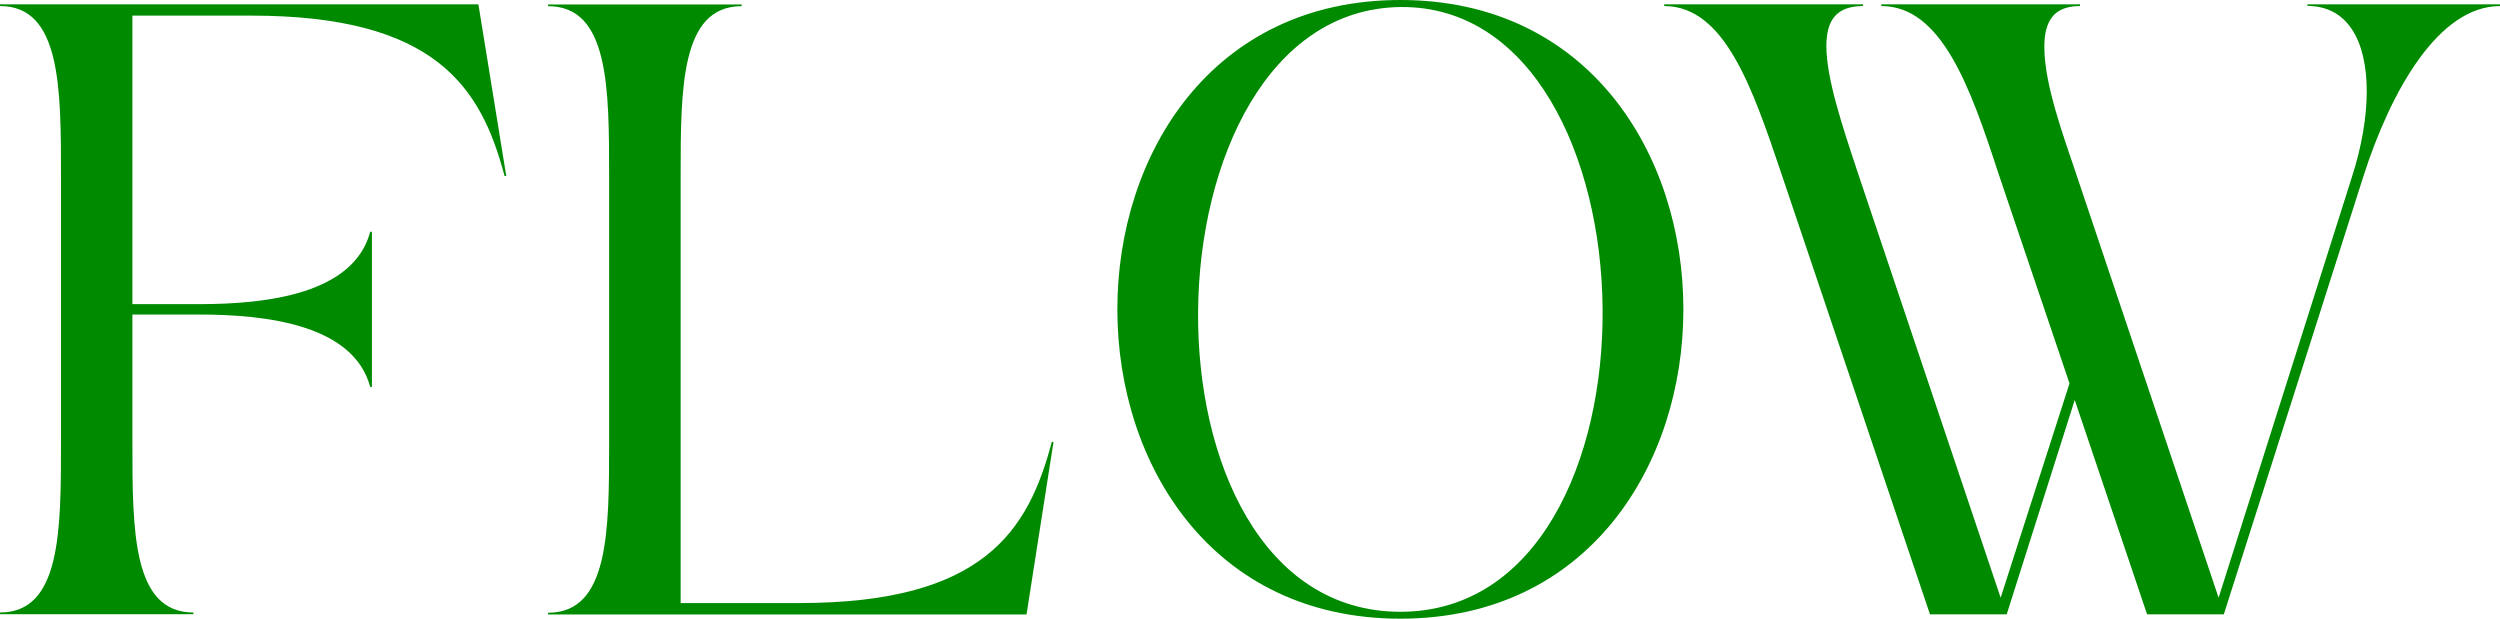
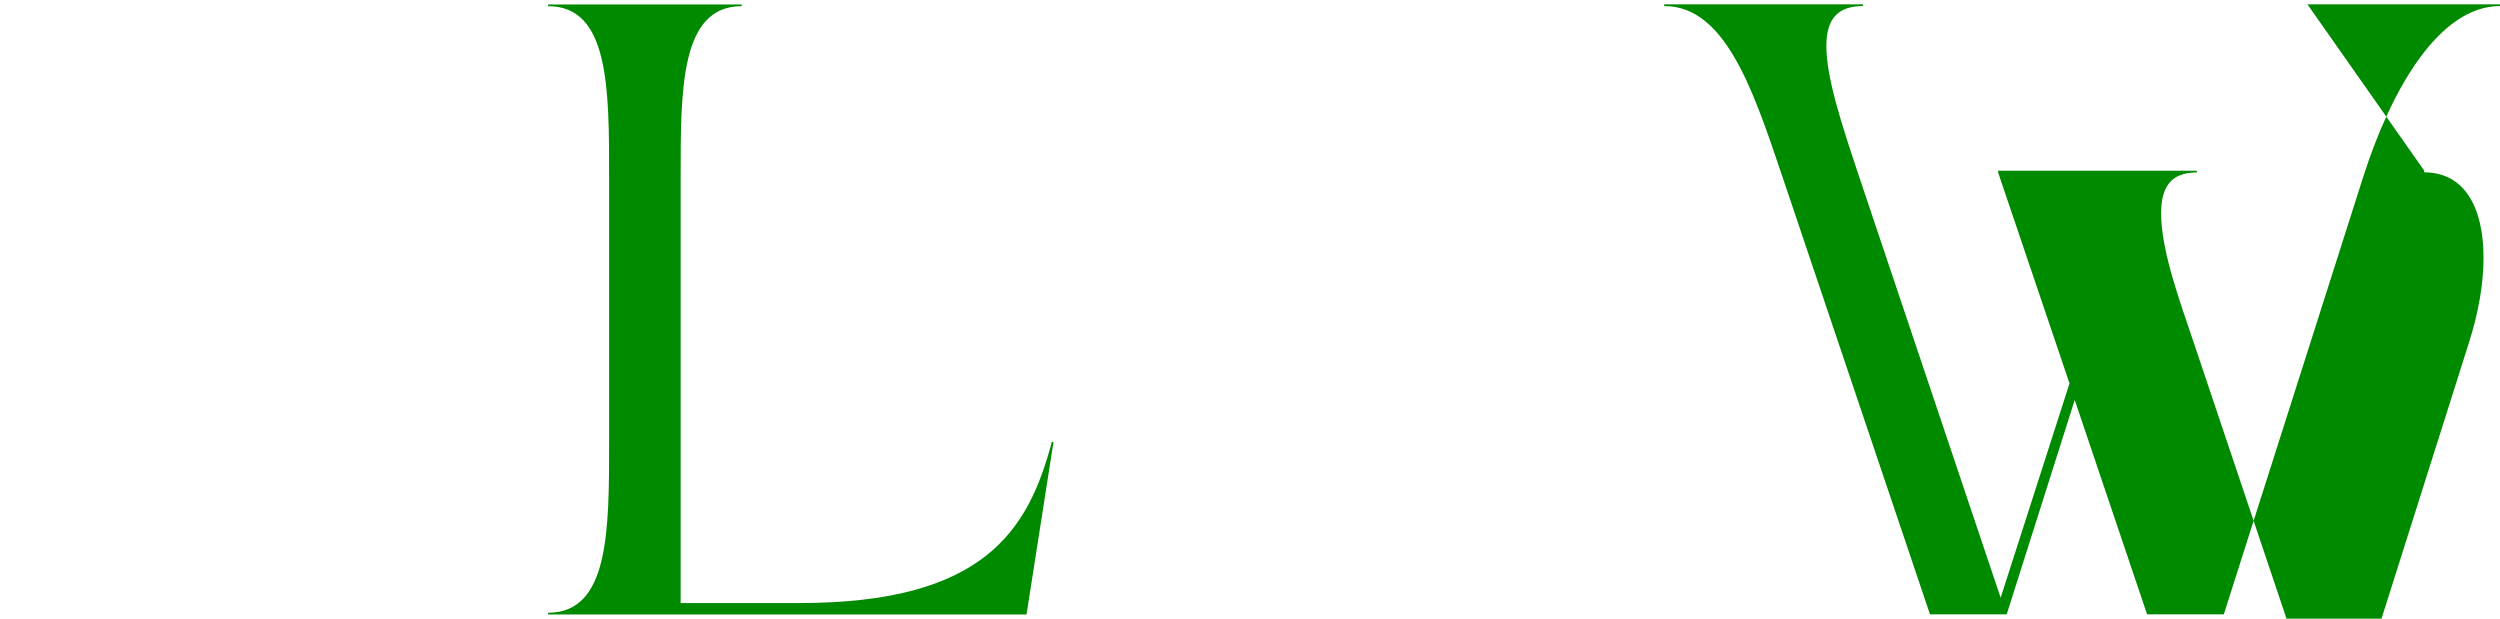
<svg xmlns="http://www.w3.org/2000/svg" id="_レイヤー_2" viewBox="0 0 206.57 51.12">
  <defs>
    <style>.cls-1{fill:#008a00;}</style>
  </defs>
  <g id="_レイヤー_1-2">
-     <path class="cls-1" d="M10.94,1.3v23.83h5.54c5.62,0,12.75-.86,14.11-5.98h.14v12.82h-.14c-1.37-5.11-8.5-5.98-14.11-5.98h-5.54v10.51c0,7.34,0,14.11,5.04,14.11v.14H0v-.14c5.04,0,5.04-6.77,5.04-14.11V14.62C5.04,7.27,5.04.5,0,.5v-.14h39.53l2.3,14.18h-.14c-1.94-7.34-5.69-13.25-20.95-13.25h-9.79Z" />
    <path class="cls-1" d="M86.91,36.51h.14l-2.23,14.26h-39.53v-.14c5.04,0,5.04-6.77,5.04-14.11V14.62c0-7.34,0-14.11-5.04-14.11v-.14h15.99v.14c-5.04,0-5.04,6.77-5.04,14.11v35.21h9.79c15.27,0,18.94-5.98,20.88-13.32Z" />
-     <path class="cls-1" d="M115.71,51.12c-31.18,0-31.18-51.12,0-51.12s31.18,51.12,0,51.12ZM115.71.58c-21.82.29-22.75,49.97,0,49.97S137.52.36,115.71.58Z" />
-     <path class="cls-1" d="M190.66.36h15.91v.14c-5.04,0-9,6.91-11.3,14.11l-11.52,36.15h-6.34l-5.98-17.71-5.62,17.71h-6.34l-12.31-36.51c-2.38-7.06-4.68-13.75-9.65-13.75v-.14h16.42v.14c-2.23,0-3.02,1.22-3.02,3.31,0,2.66,1.3,6.55,2.59,10.44l11.81,35.14,5.69-17.71-5.9-17.43c-2.3-7.06-4.68-13.75-9.65-13.75v-.14h16.42v.14c-2.16,0-2.95,1.22-2.95,3.38,0,3.1,1.58,7.35,2.59,10.37l11.81,35.14,11.02-34.78c.79-2.45,1.22-4.9,1.22-7.06,0-4.18-1.58-7.06-4.9-7.06v-.14Z" />
+     <path class="cls-1" d="M190.66.36h15.91v.14c-5.04,0-9,6.91-11.3,14.11l-11.52,36.15h-6.34l-5.98-17.71-5.62,17.71h-6.34l-12.31-36.51c-2.38-7.06-4.68-13.75-9.65-13.75v-.14h16.42v.14c-2.23,0-3.02,1.22-3.02,3.31,0,2.66,1.3,6.55,2.59,10.44l11.81,35.14,5.69-17.71-5.9-17.43v-.14h16.42v.14c-2.16,0-2.95,1.22-2.95,3.38,0,3.1,1.58,7.35,2.59,10.37l11.81,35.14,11.02-34.78c.79-2.45,1.22-4.9,1.22-7.06,0-4.18-1.58-7.06-4.9-7.06v-.14Z" />
  </g>
</svg>